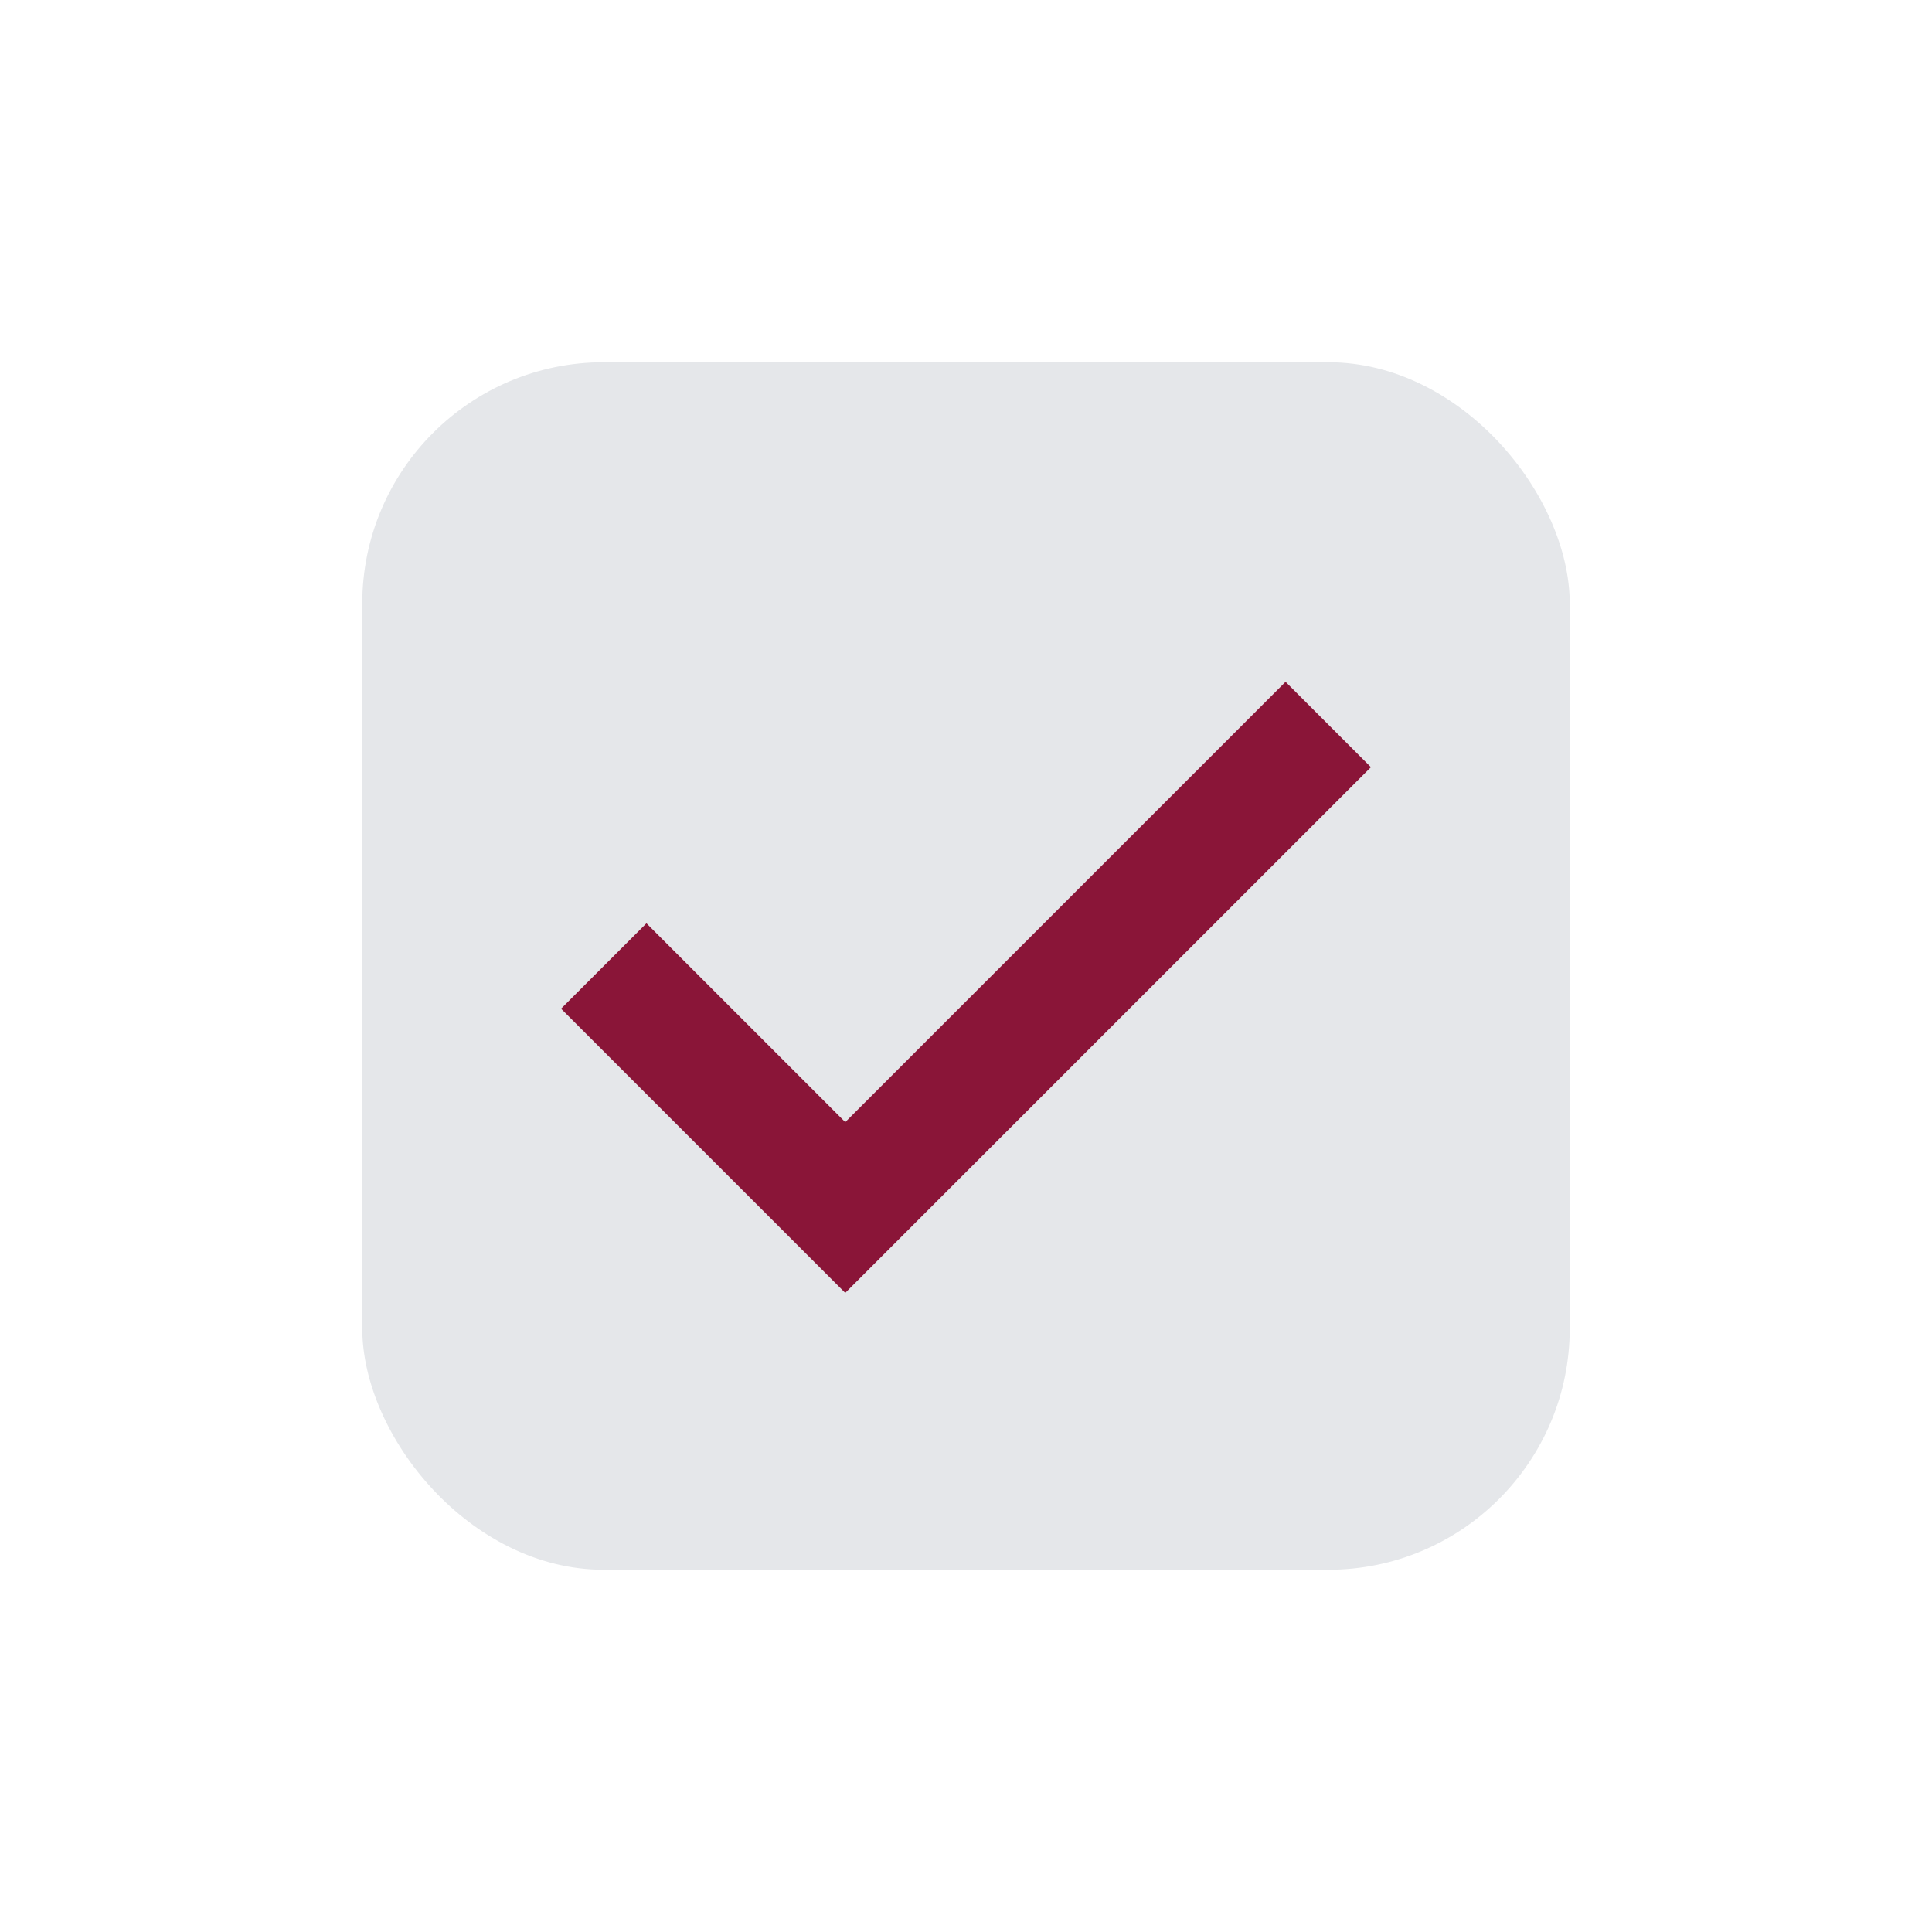
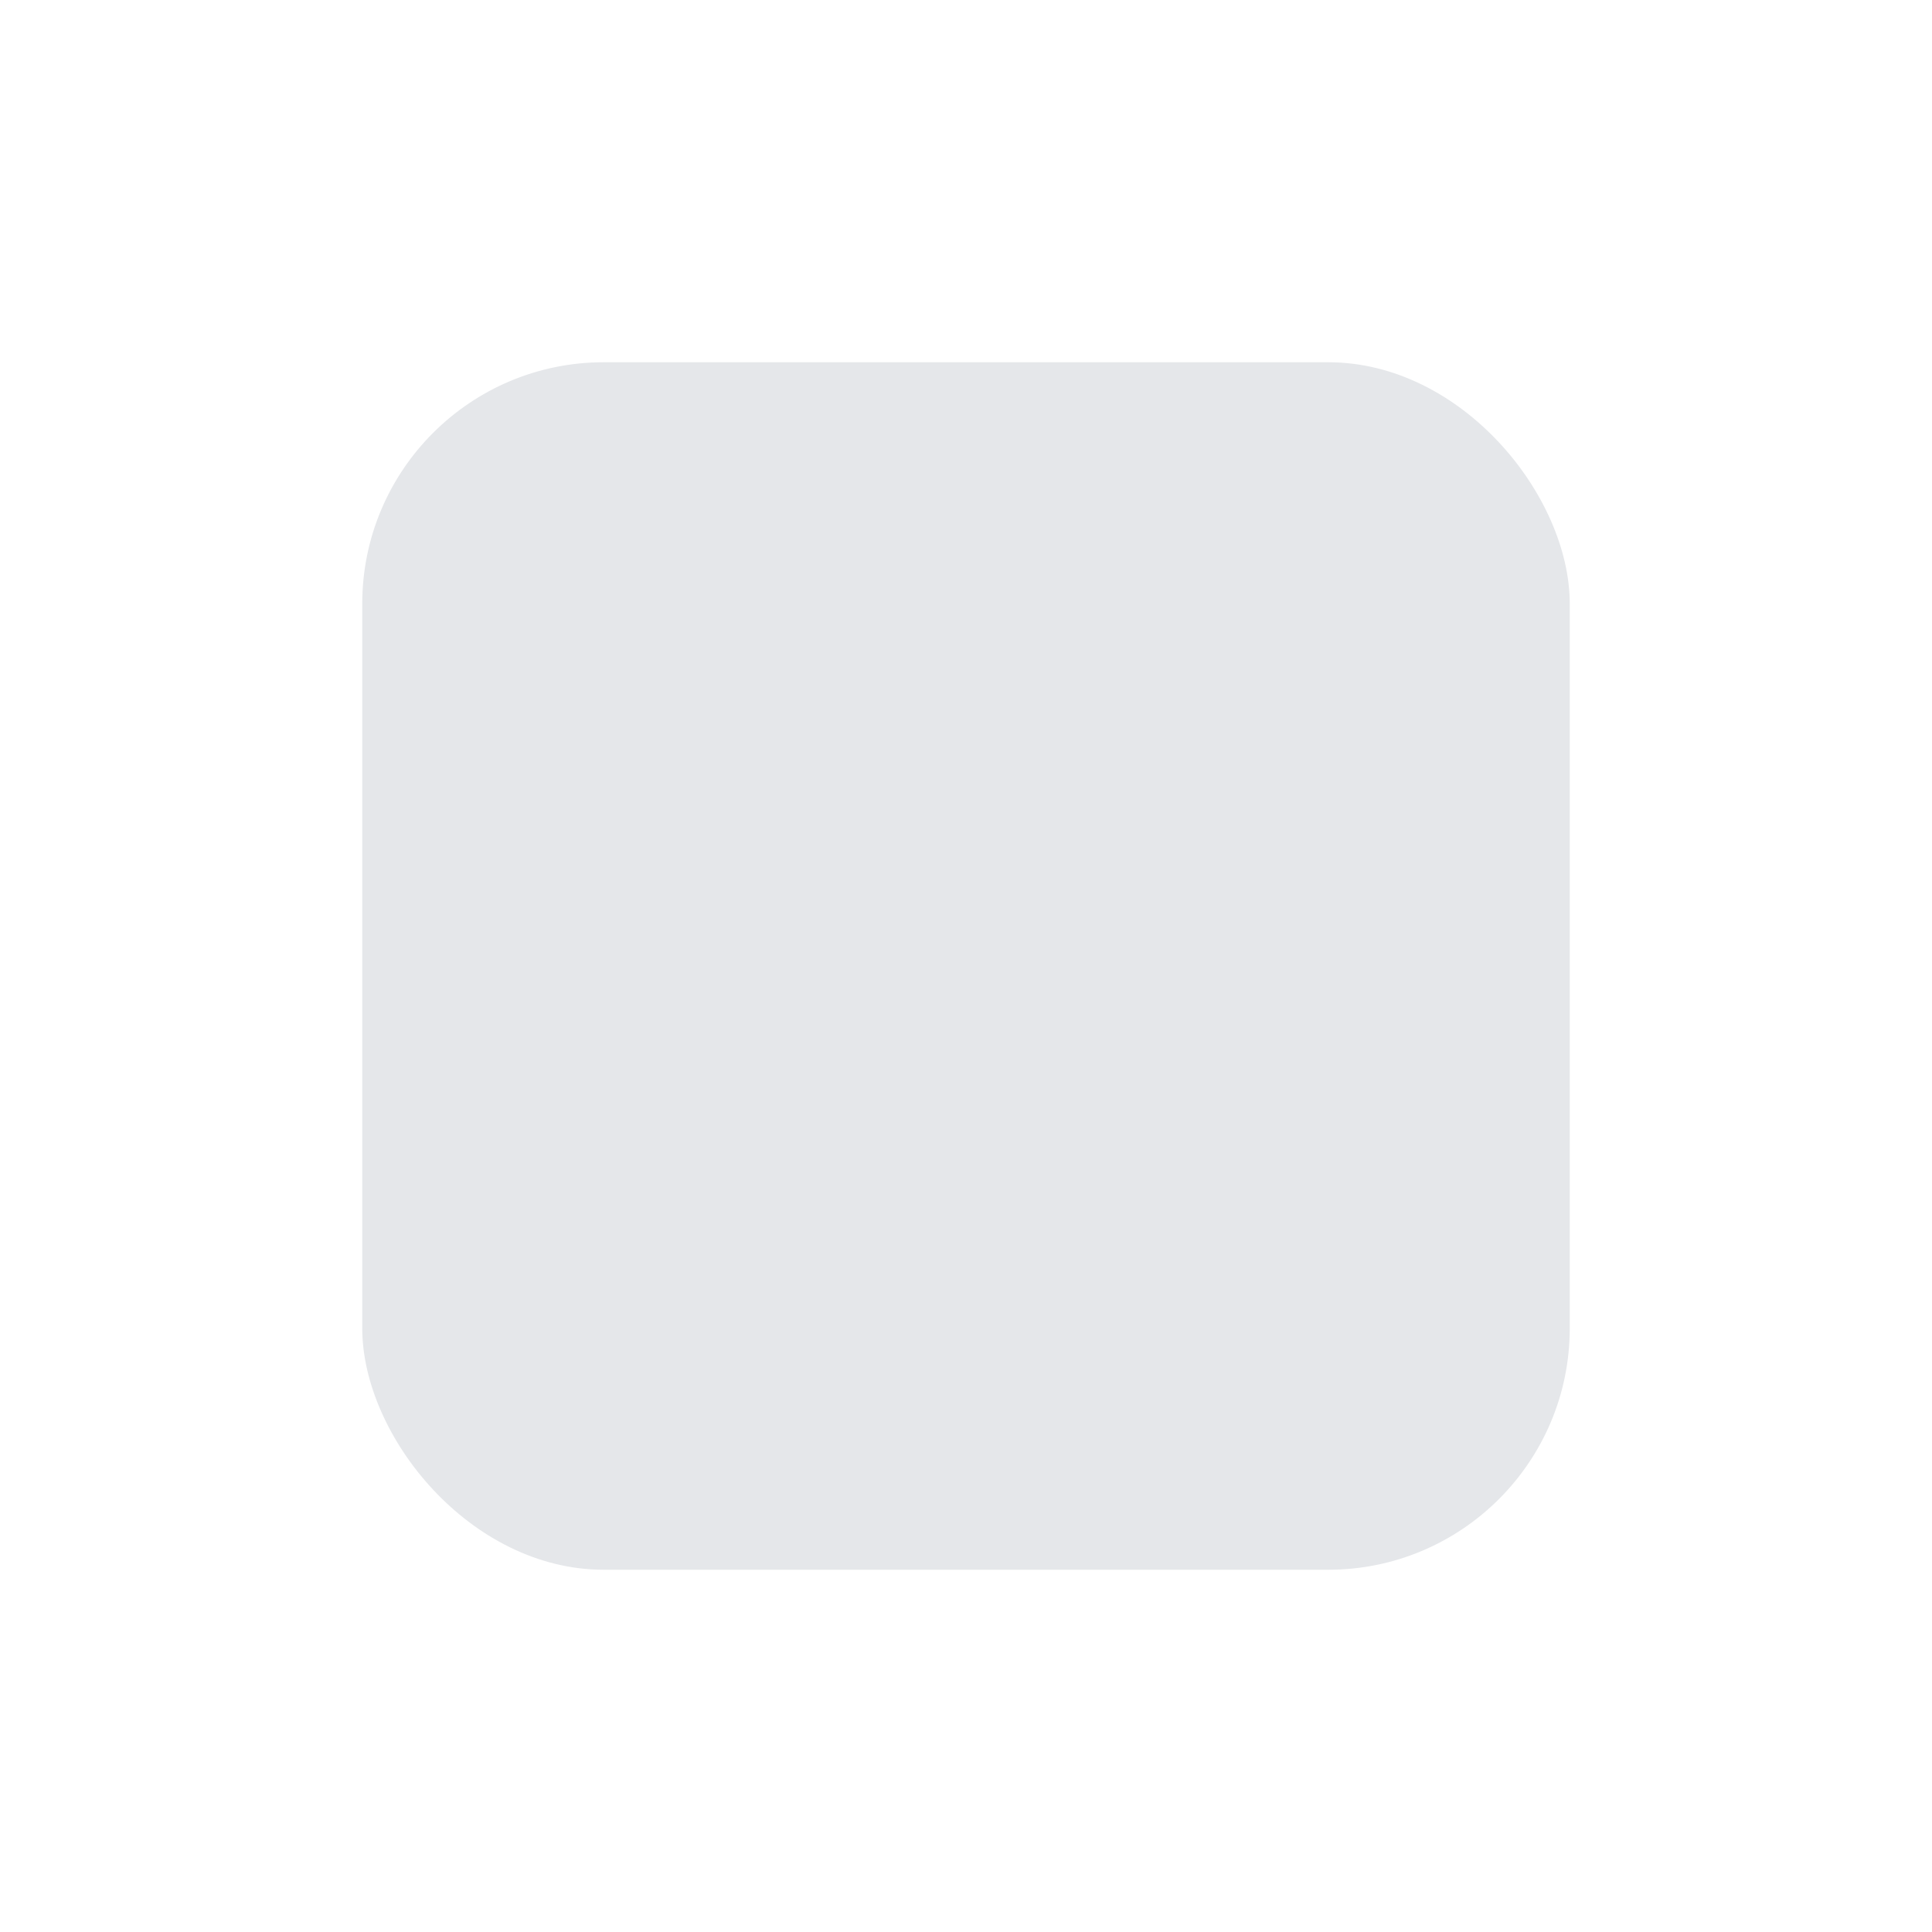
<svg xmlns="http://www.w3.org/2000/svg" width="32" height="32" viewBox="0 0 32 32">
  <rect x="6" y="6" width="20" height="20" rx="4" fill="#e5e7ea" />
-   <path d="M10 16l4 4 8-8" fill="none" stroke="#8a1538" stroke-width="2" />
</svg>